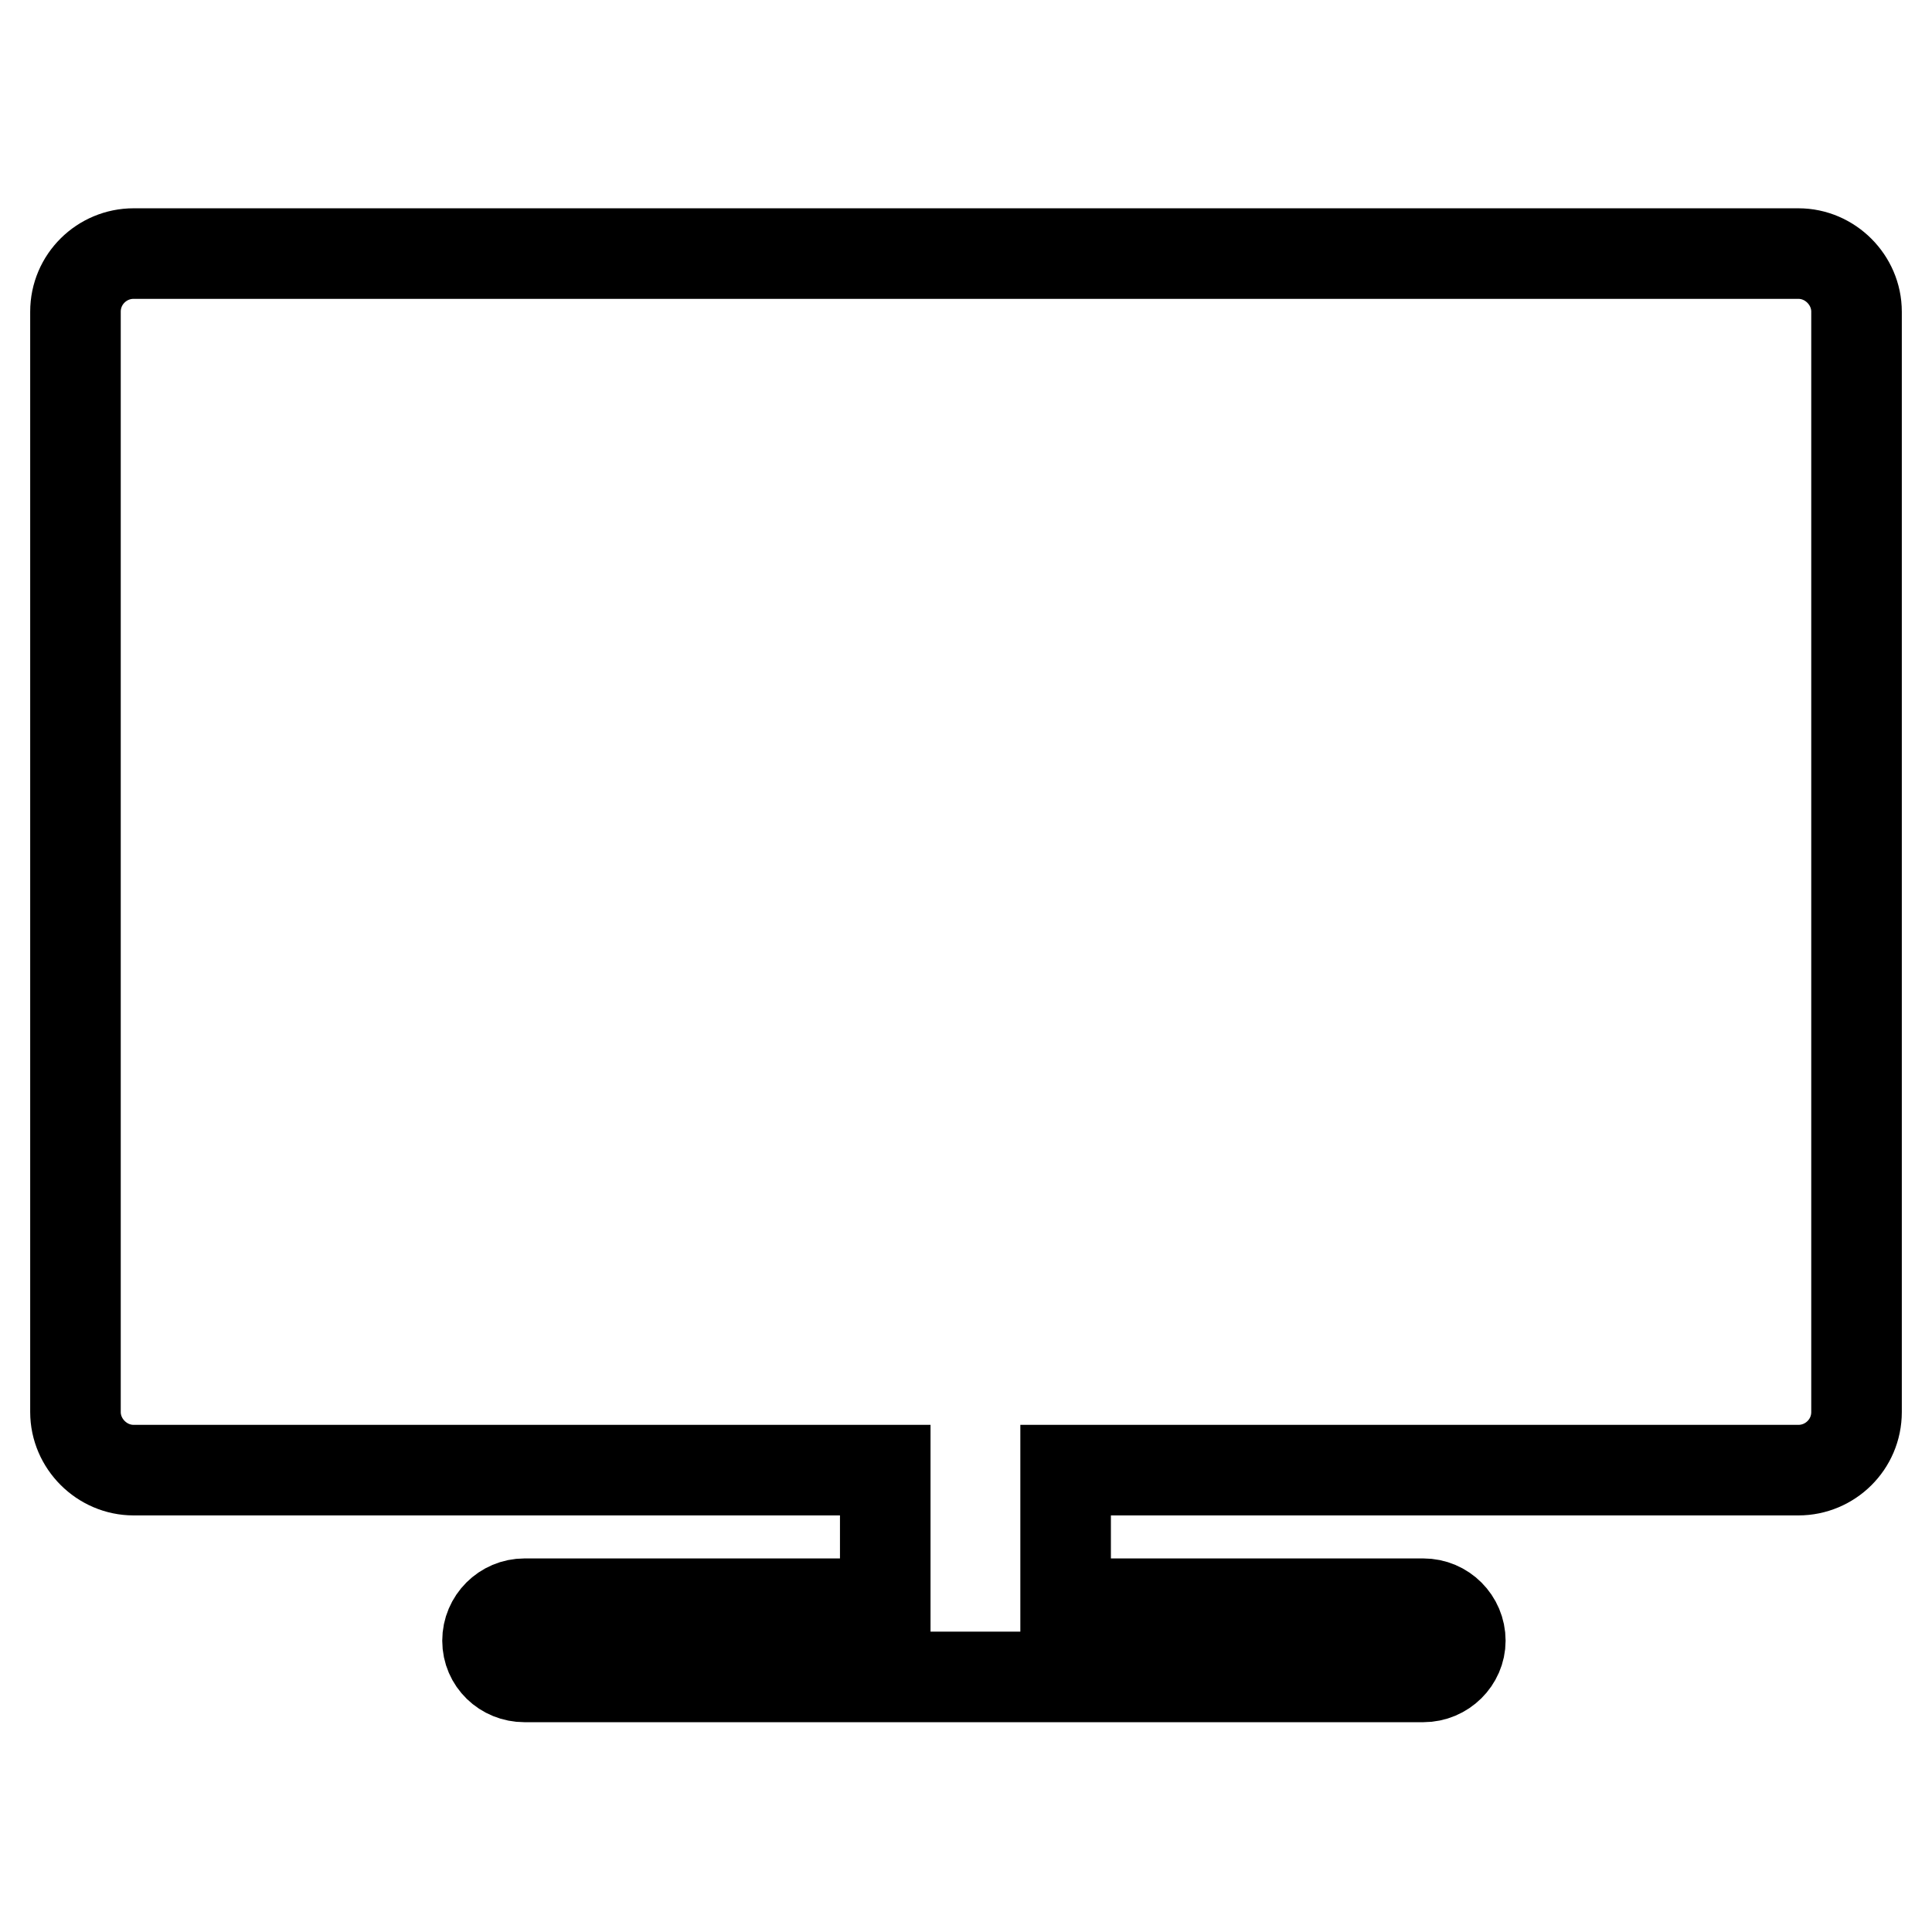
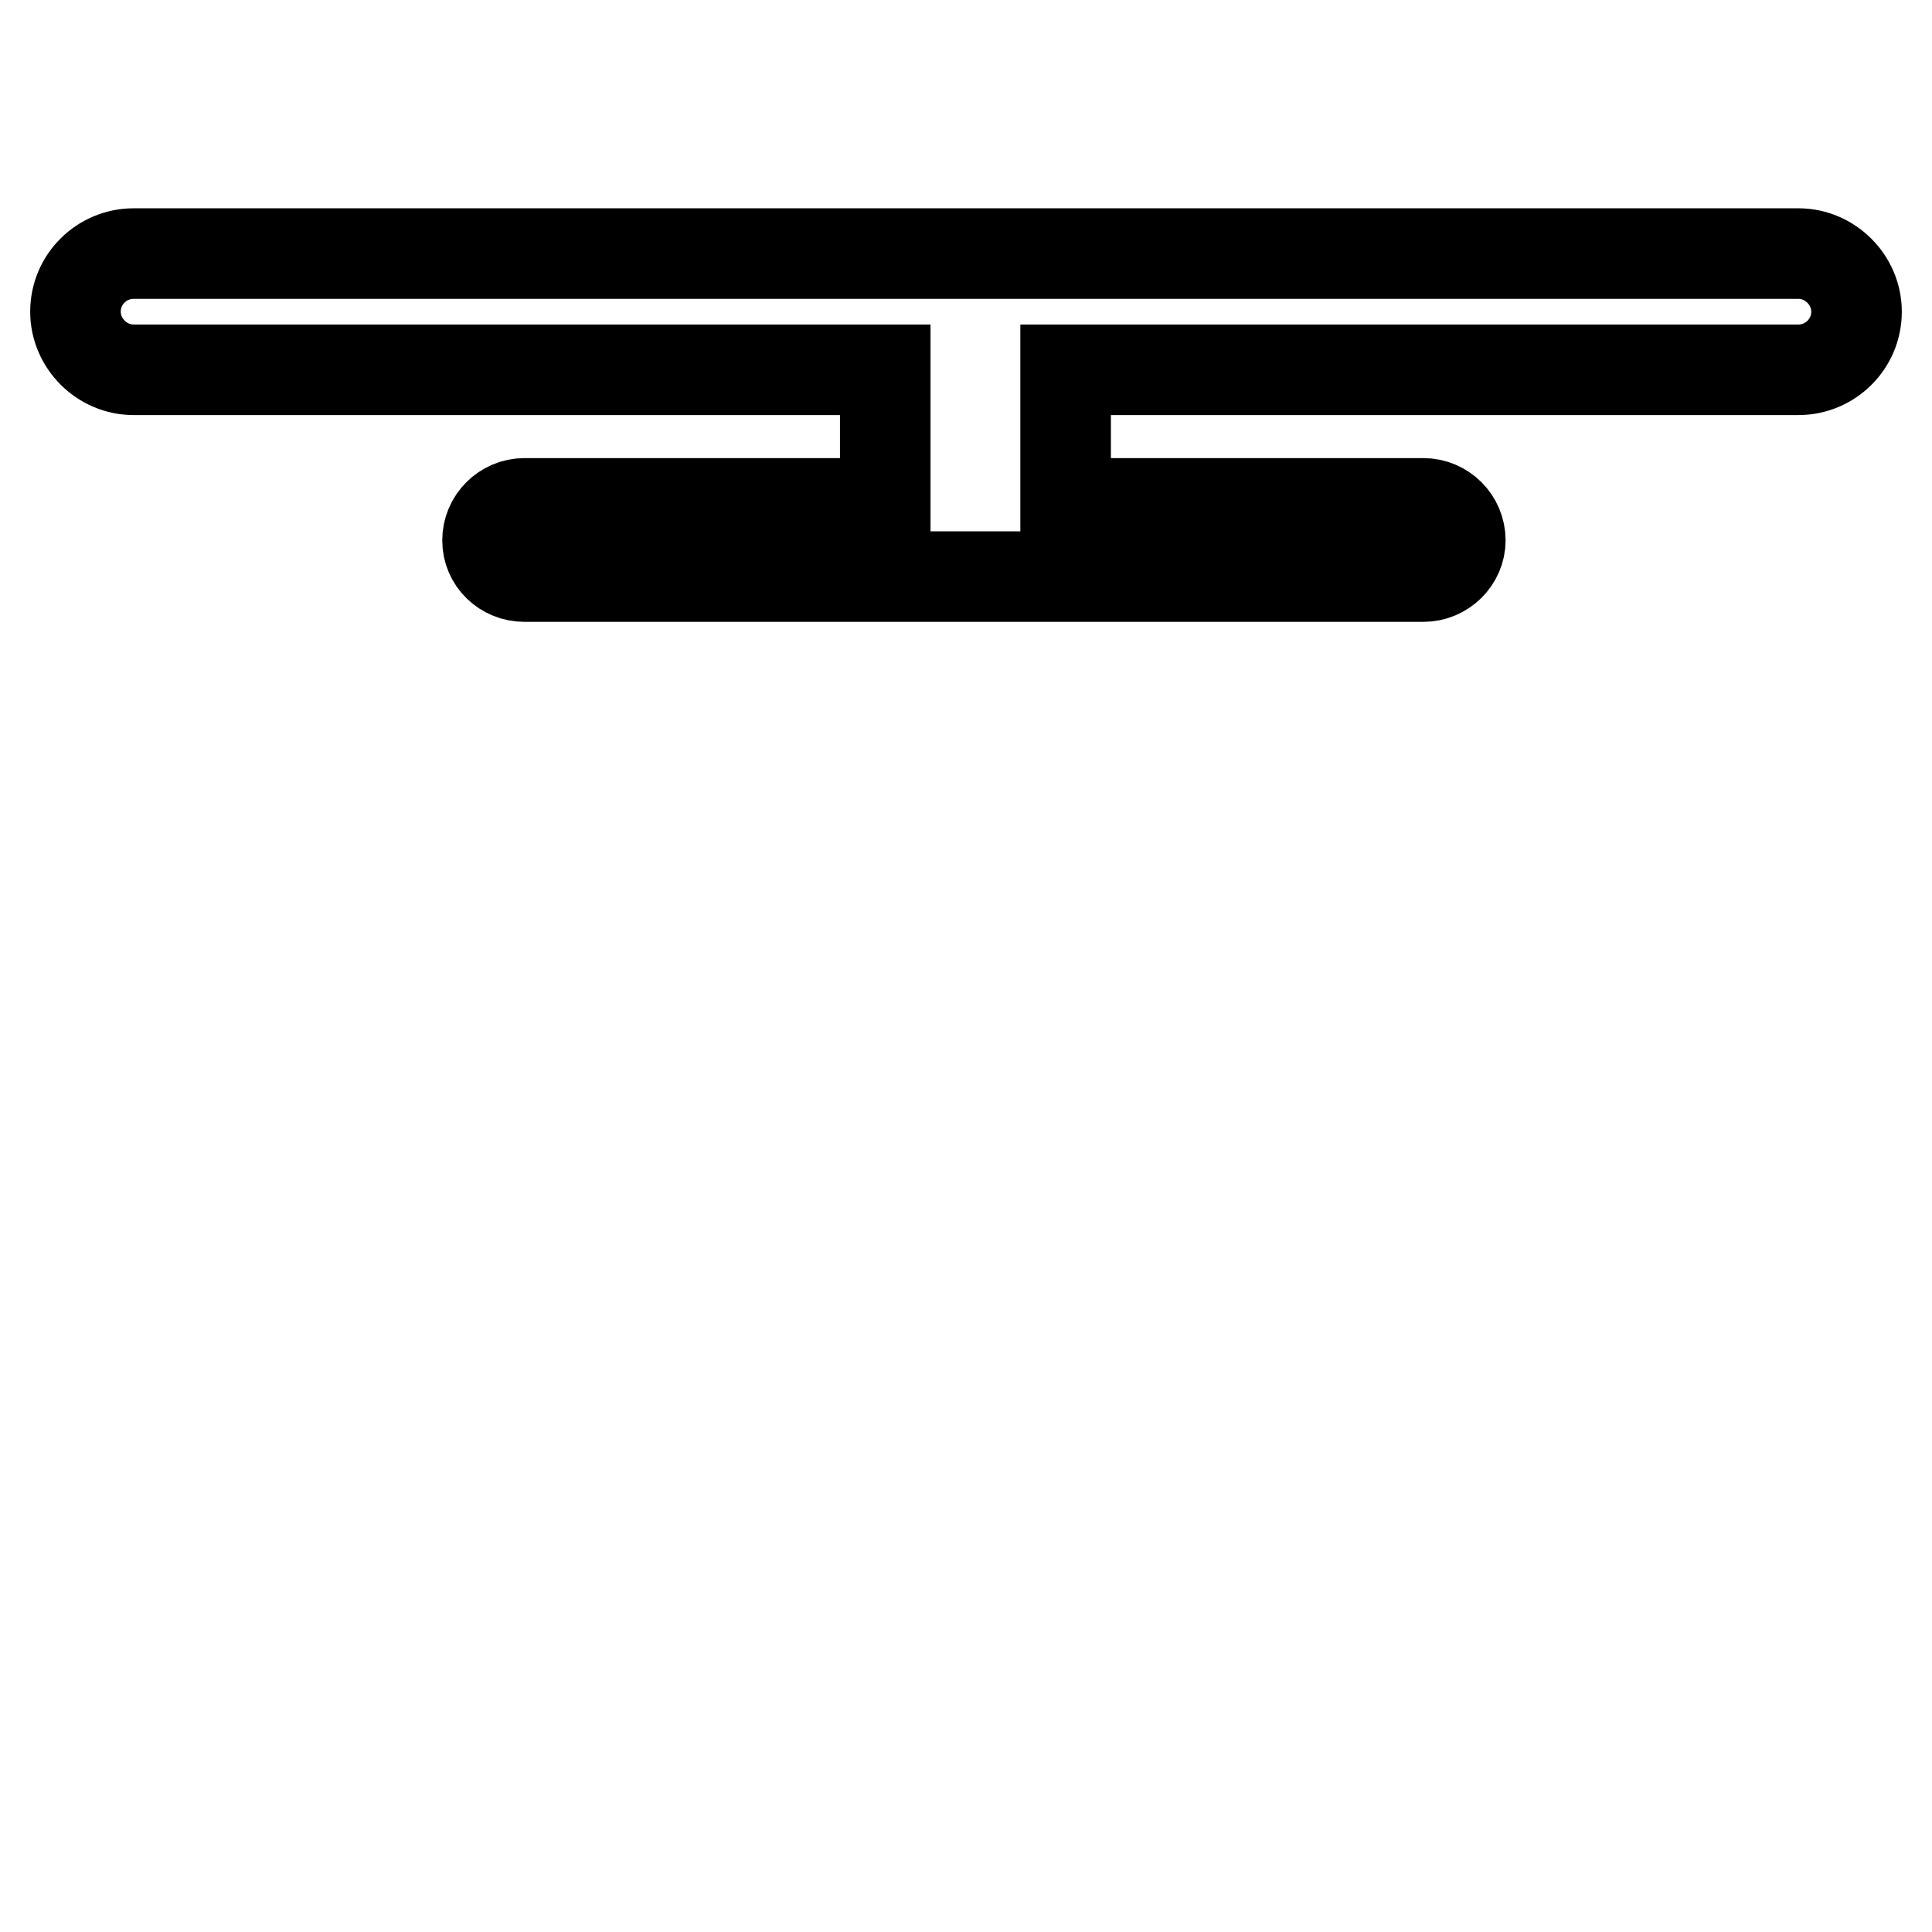
<svg xmlns="http://www.w3.org/2000/svg" version="1.1" x="0px" y="0px" viewBox="0 0 256 256" enable-background="new 0 0 256 256" xml:space="preserve">
  <g>
-     <path stroke-width="12" fill-opacity="0" stroke="#000000" d="M238.3,33.6H17.7c-4.2,0-7.7,3.4-7.7,7.7v145.8c0,4.2,3.5,7.7,7.7,7.7h99.6v17.7H69.5 c-2.7,0-4.9,2.2-4.9,4.9c0,2.7,2.2,4.8,4.9,4.8h119.1c2.7,0,4.9-2.2,4.9-4.8c0-2.7-2.2-4.9-4.9-4.9h-47.4v-17.7h97.1 c4.2,0,7.7-3.4,7.7-7.7V41.3C246,37.1,242.5,33.6,238.3,33.6z" />
+     <path stroke-width="12" fill-opacity="0" stroke="#000000" d="M238.3,33.6H17.7c-4.2,0-7.7,3.4-7.7,7.7c0,4.2,3.5,7.7,7.7,7.7h99.6v17.7H69.5 c-2.7,0-4.9,2.2-4.9,4.9c0,2.7,2.2,4.8,4.9,4.8h119.1c2.7,0,4.9-2.2,4.9-4.8c0-2.7-2.2-4.9-4.9-4.9h-47.4v-17.7h97.1 c4.2,0,7.7-3.4,7.7-7.7V41.3C246,37.1,242.5,33.6,238.3,33.6z" />
  </g>
</svg>